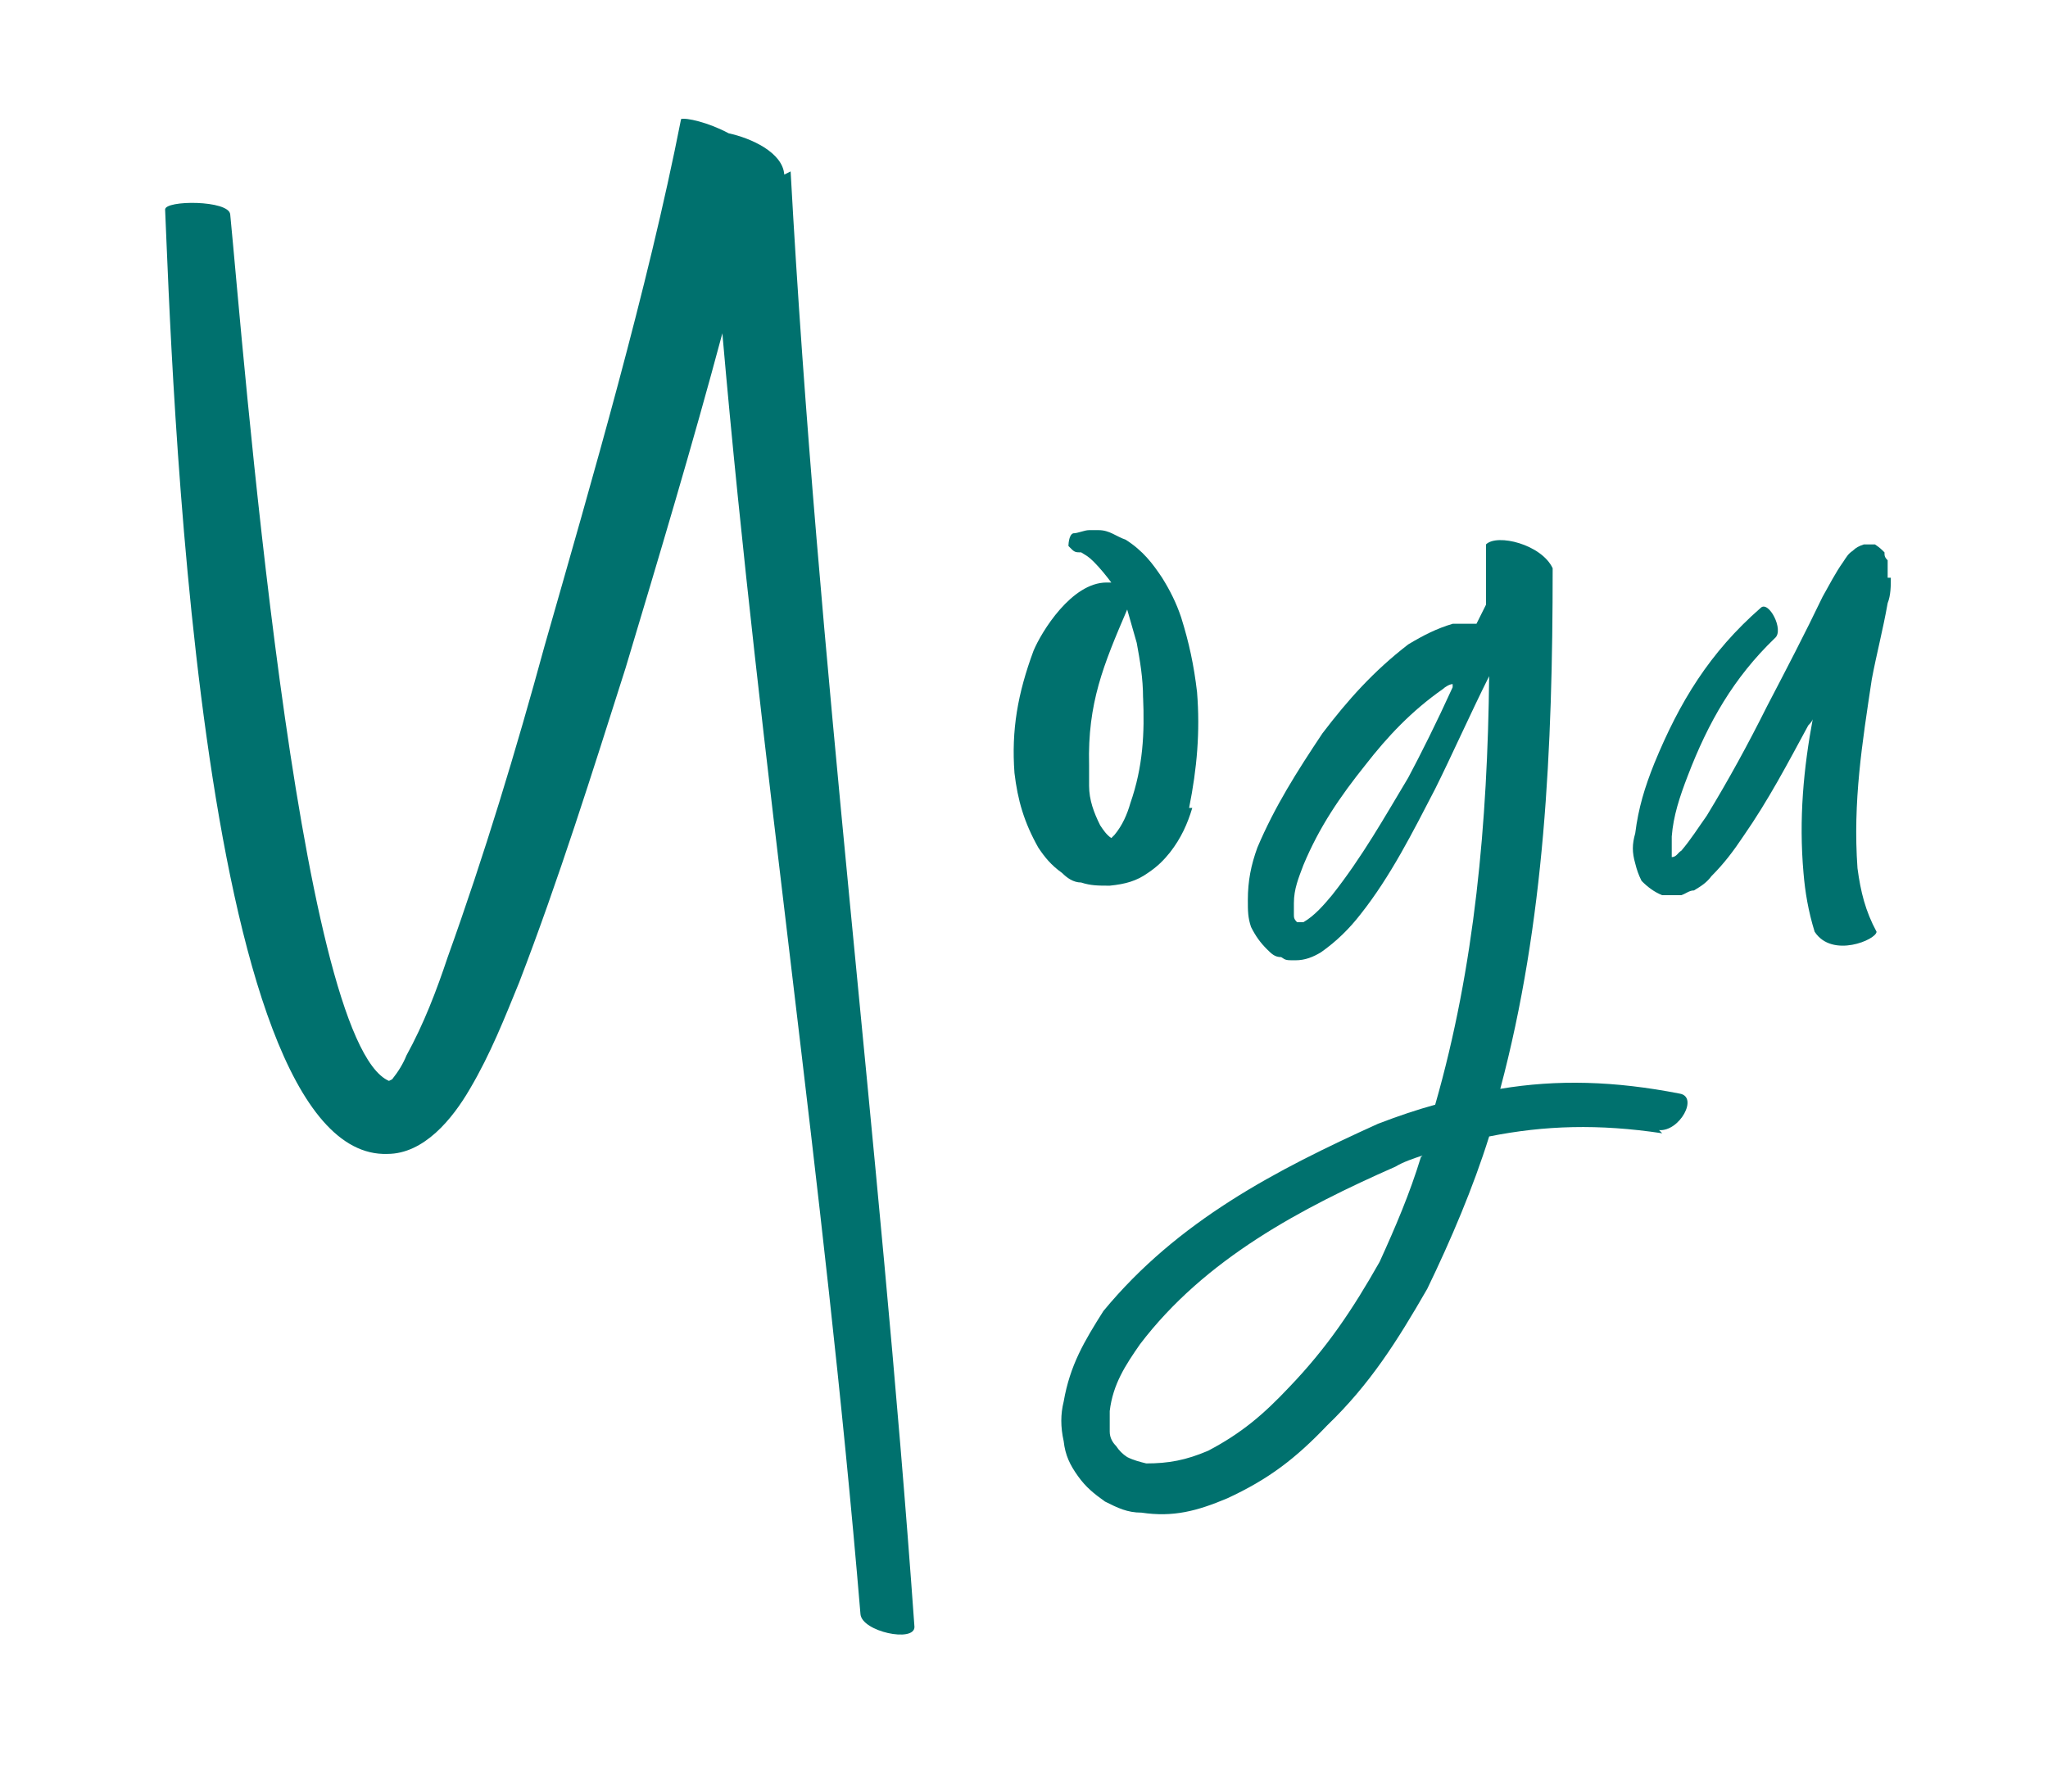
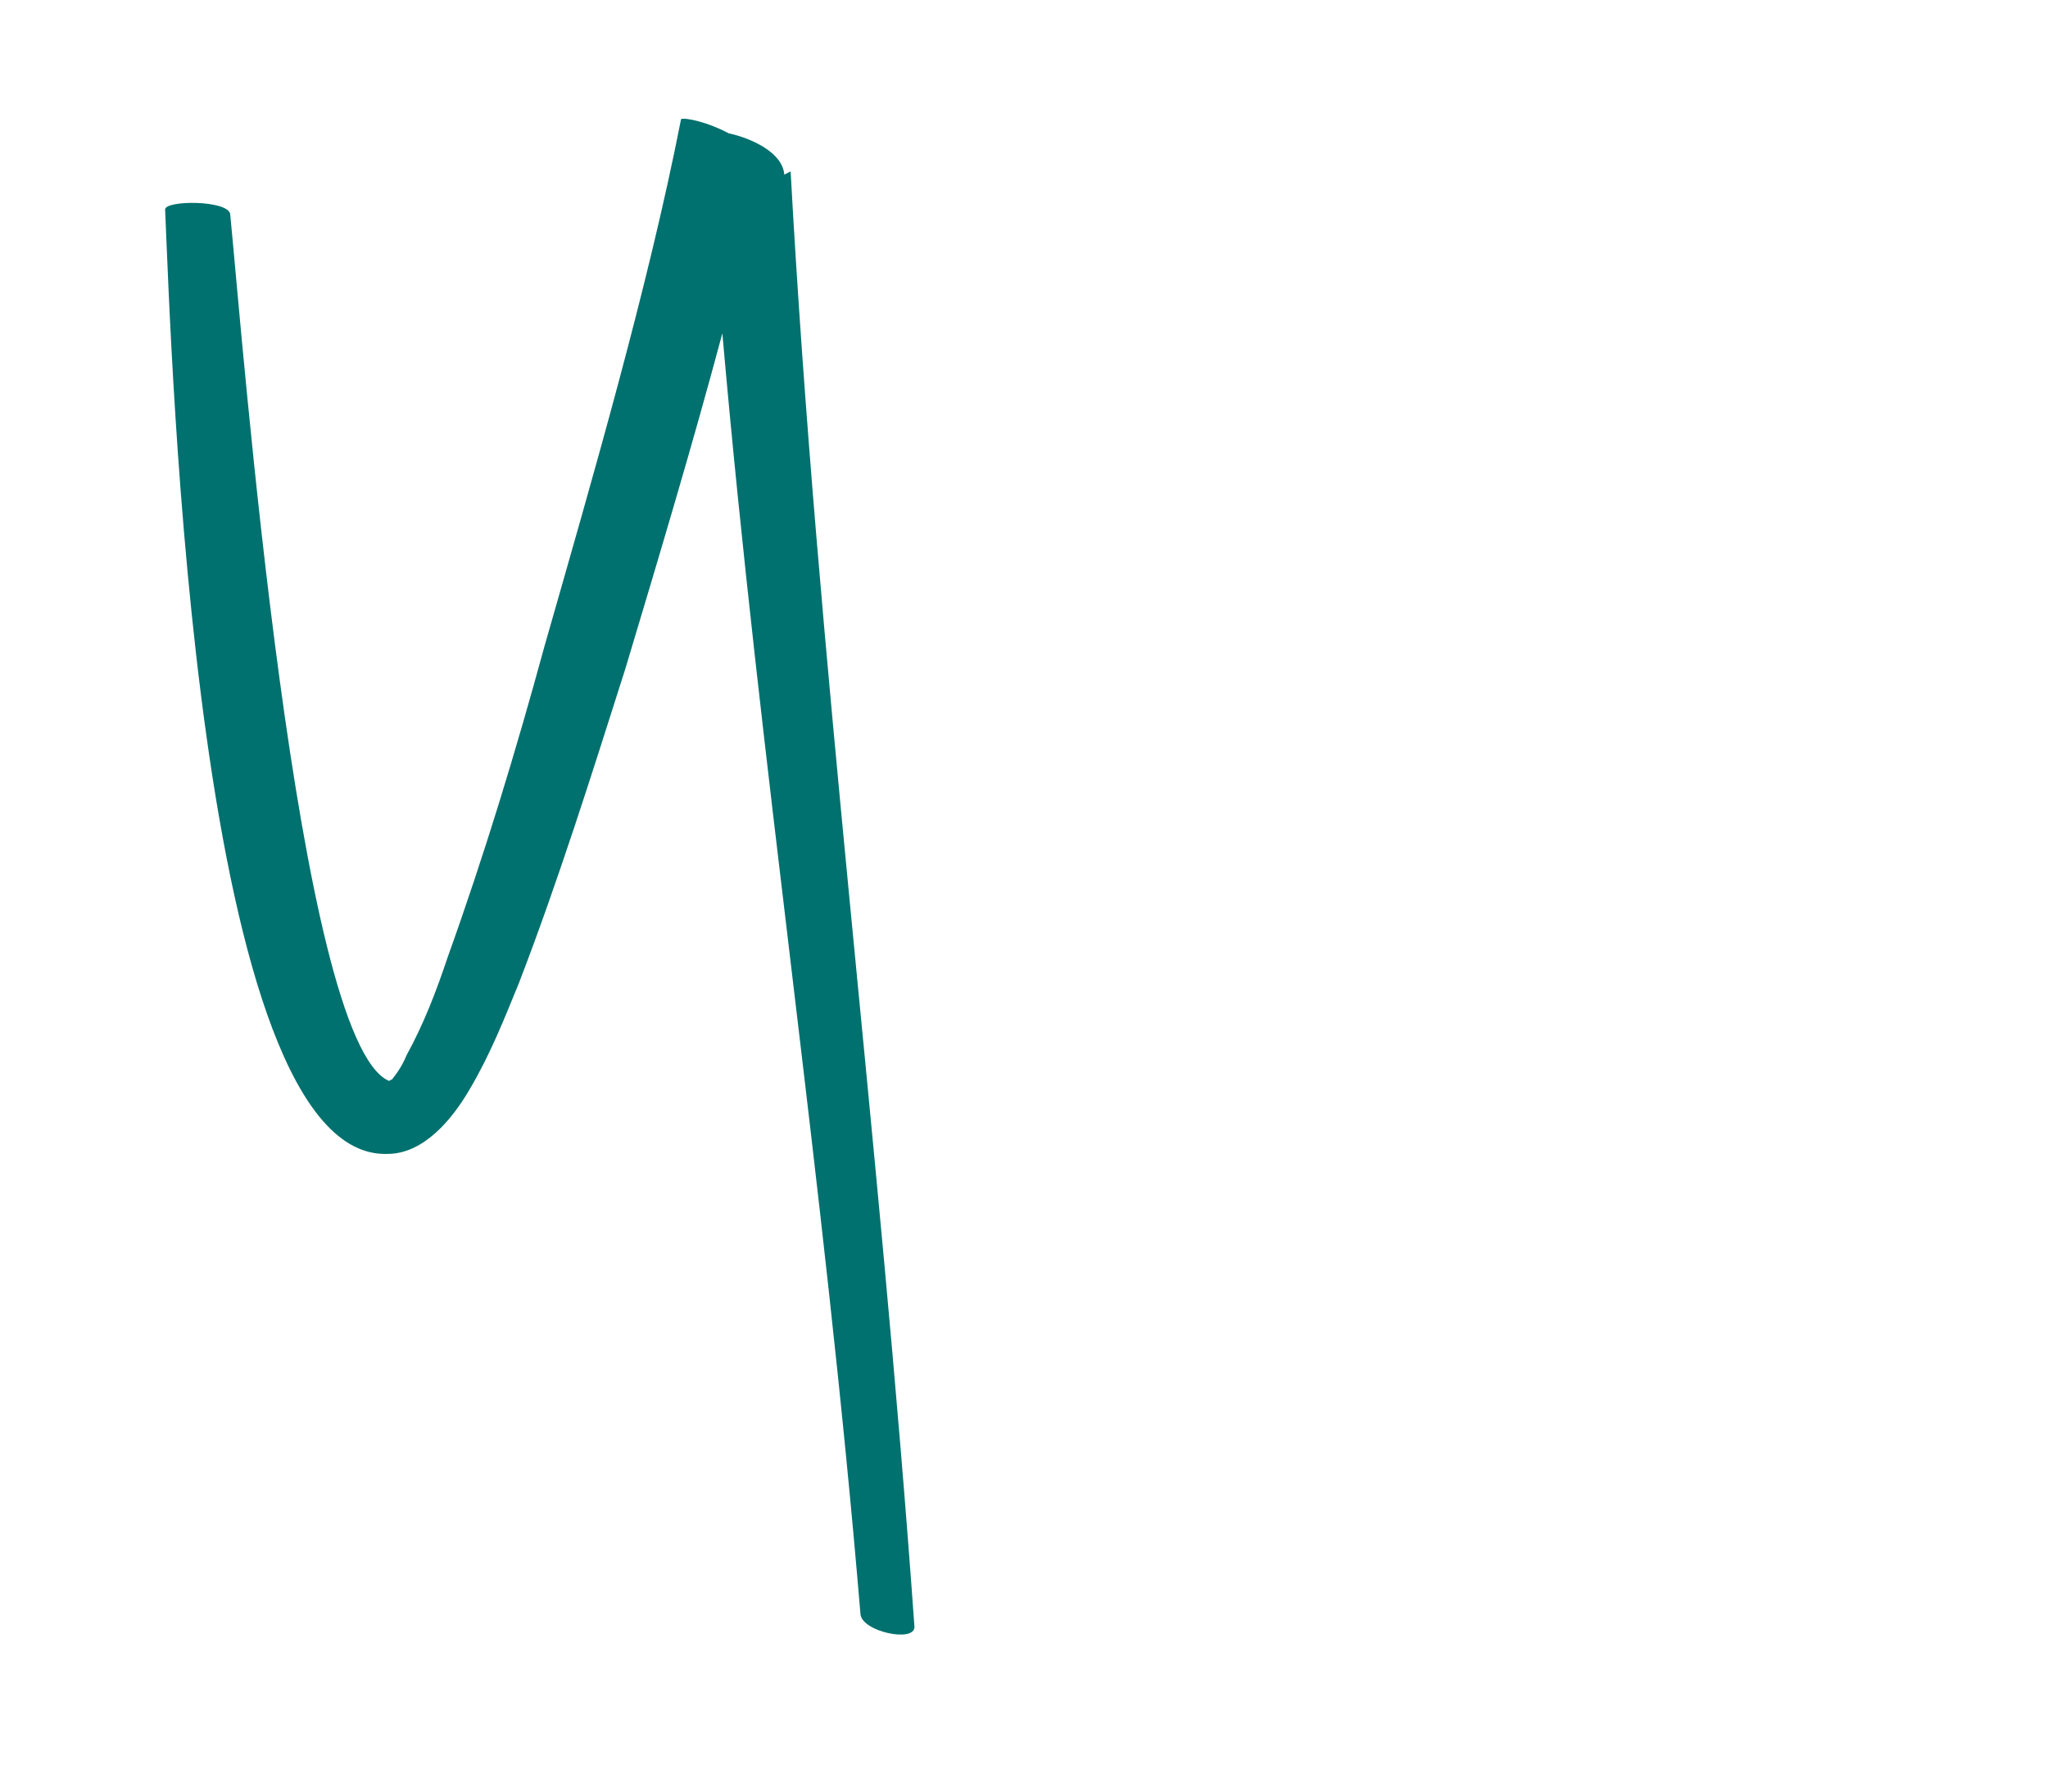
<svg xmlns="http://www.w3.org/2000/svg" id="Layer_1" viewBox="0 0 129 112.9">
  <defs>
    <style>      .st0 {        fill: #00716e;      }    </style>
  </defs>
-   <path class="st0" d="M75.1,50.9c-.3,1-.7,1.9-1.4,2.8-.4.5-.8.9-1.4,1.3-.7.5-1.4.7-2.4.8-.7,0-1.2,0-1.8-.2-.5,0-.9-.3-1.2-.6-.7-.5-1.1-1-1.5-1.6-.9-1.6-1.3-3-1.5-4.7-.2-2.7.2-5,1.2-7.7.5-1.2,2.4-4.3,4.6-4.3s.2,0,.3,0h0c-.3-.4-.7-.9-1.1-1.3s-.5-.4-.8-.6c-.3,0-.4,0-.6-.2,0,0,0,0-.2-.2,0,0,0-.7.3-.8.3,0,.7-.2,1-.2h.6c.7,0,1.1.4,1.7.6,1.1.7,1.7,1.5,2.3,2.4.5.8.9,1.6,1.2,2.5.5,1.6.8,3,1,4.7.2,2.5,0,4.8-.5,7.3ZM72,44c0-1.3-.2-2.4-.4-3.5-.2-.7-.4-1.4-.6-2.1-1.5,3.5-2.5,5.9-2.4,9.8,0,.4,0,.9,0,1.3,0,.9.3,1.7.7,2.5.2.3.4.6.7.8,0,0,0,0,.2-.2.5-.6.8-1.3,1-2,.8-2.3.9-4.4.8-6.7ZM69.9,52.9" />
-   <path class="st0" d="M104.7,71.4c-4-.6-7.4-.5-10.9.2-1,3.2-2.4,6.5-3.9,9.6-1.9,3.3-3.6,6-6.3,8.6-2,2.1-3.7,3.4-6.3,4.6-1.9.8-3.4,1.2-5.4.9-.9,0-1.5-.3-2.3-.7-.7-.5-1.2-.9-1.7-1.6-.5-.7-.8-1.3-.9-2.2-.2-.9-.2-1.7,0-2.5.4-2.3,1.3-3.8,2.5-5.7,4.7-5.7,10.9-8.9,17.3-11.8,1.3-.5,2.5-.9,3.6-1.2,2.5-8.7,3.3-17.8,3.4-27-1.2,2.4-2.4,5.1-3.4,7.1-1.4,2.7-2.8,5.5-4.7,7.9-.7.9-1.5,1.7-2.5,2.4-.5.3-1,.5-1.6.5s-.6,0-.9-.2c-.4,0-.6-.2-.9-.5-.4-.4-.7-.8-1-1.4-.2-.6-.2-1-.2-1.7,0-1.2.2-2.2.6-3.3,1.1-2.6,2.5-4.8,4.1-7.2,1.6-2.1,3.2-3.9,5.4-5.6,1-.6,1.8-1,2.8-1.3.5,0,1,0,1.5,0,.2-.4.4-.8.6-1.2,0-1.3,0-2.5,0-3.8.7-.7,3.5,0,4.2,1.5,0,11.4-.5,22.3-3.3,32.8,3.6-.6,7.2-.5,11.3.3,1.2.2,0,2.4-1.3,2.3ZM89.6,72.8c-.6.2-1.2.4-1.7.7-5.9,2.6-12,5.8-16.1,11.2-.9,1.3-1.7,2.5-1.9,4.2,0,.5,0,.8,0,1.3,0,.4.2.7.4.9.2.3.4.5.7.7.4.2.8.3,1.2.4,1.4,0,2.5-.2,3.9-.8,2.1-1.1,3.5-2.3,5.1-4,2.4-2.5,4-4.9,5.7-7.9,1-2.2,1.9-4.3,2.6-6.6ZM91.5,43.1c-.2,0-.5.2-.6.3-2,1.4-3.5,3-4.9,4.8-1.6,2-2.9,3.9-3.9,6.3-.3.8-.6,1.5-.6,2.4s0,.5,0,.7c0,.2,0,.3.2.5h0c0,0,.3,0,.4,0,.7-.4,1.3-1.1,1.8-1.7,1.9-2.4,3.3-4.9,4.8-7.4.8-1.5,1.8-3.5,2.8-5.7Z" />
-   <path class="st0" d="M119.1,36.4c0,.5,0,1.1-.2,1.6-.3,1.7-.7,3.2-1,4.8-.6,4-1.2,7.7-.9,11.9.2,1.5.5,2.7,1.2,4,0,.5-2.8,1.7-3.9,0-.4-1.3-.6-2.5-.7-3.7-.3-3.4,0-6.6.6-9.8,0,.2-.2.4-.3.5-1.3,2.4-2.5,4.7-4.1,7-.6.9-1.2,1.7-2,2.5-.3.4-.6.6-1.1.9-.3,0-.5.2-.8.3-.4,0-.7,0-1.2,0-.5-.2-.9-.5-1.3-.9-.2-.4-.3-.7-.4-1.1-.2-.7-.2-1.2,0-1.9.2-1.6.6-2.9,1.2-4.4,1.6-3.9,3.5-7,6.7-9.8.5-.5,1.5,1.4.9,1.9-2.6,2.5-4.2,5.3-5.5,8.7-.5,1.3-.9,2.5-1,3.8,0,.4,0,.8,0,1.1,0,0,0,.2,0,.2,0,0,0,0,0,0,.3,0,.4-.3.6-.4.6-.7,1.1-1.5,1.6-2.2,1.4-2.3,2.6-4.5,3.8-6.9,1.2-2.3,2.4-4.6,3.5-6.9.4-.7.8-1.5,1.3-2.2.2-.3.3-.5.6-.7.2-.2.4-.3.7-.4.3,0,.5,0,.7,0,.3.2.4.3.6.5,0,.2,0,.3.2.5v1.1ZM105.5,53.9" />
  <path class="st0" d="M49.8,10.8c1.7,31,5.6,60.8,7.8,91.7,0,1-3.3.3-3.4-.8-2.3-27.5-6.3-53.2-8.7-80.7-1.9,7.1-4,14.1-6.1,21.1-2.1,6.6-4.2,13.3-6.7,19.8-.9,2.2-1.8,4.5-3.1,6.7-1.1,1.9-2.9,4.1-5.2,4.1-12.1.4-13.6-50.6-14-59.5,0-.6,4-.6,4.1.3.8,8.1,4.2,52.1,10,54.6q0,0,.2-.1c.4-.5.7-1,.9-1.5,1.1-2,1.9-4.1,2.6-6.2,2.3-6.4,4.3-13,6.1-19.6,3-10.5,6.5-22.5,8.6-33.2.3-.1,1.7.2,3,.9,1.4.3,3.4,1.2,3.5,2.6Z" />
</svg>